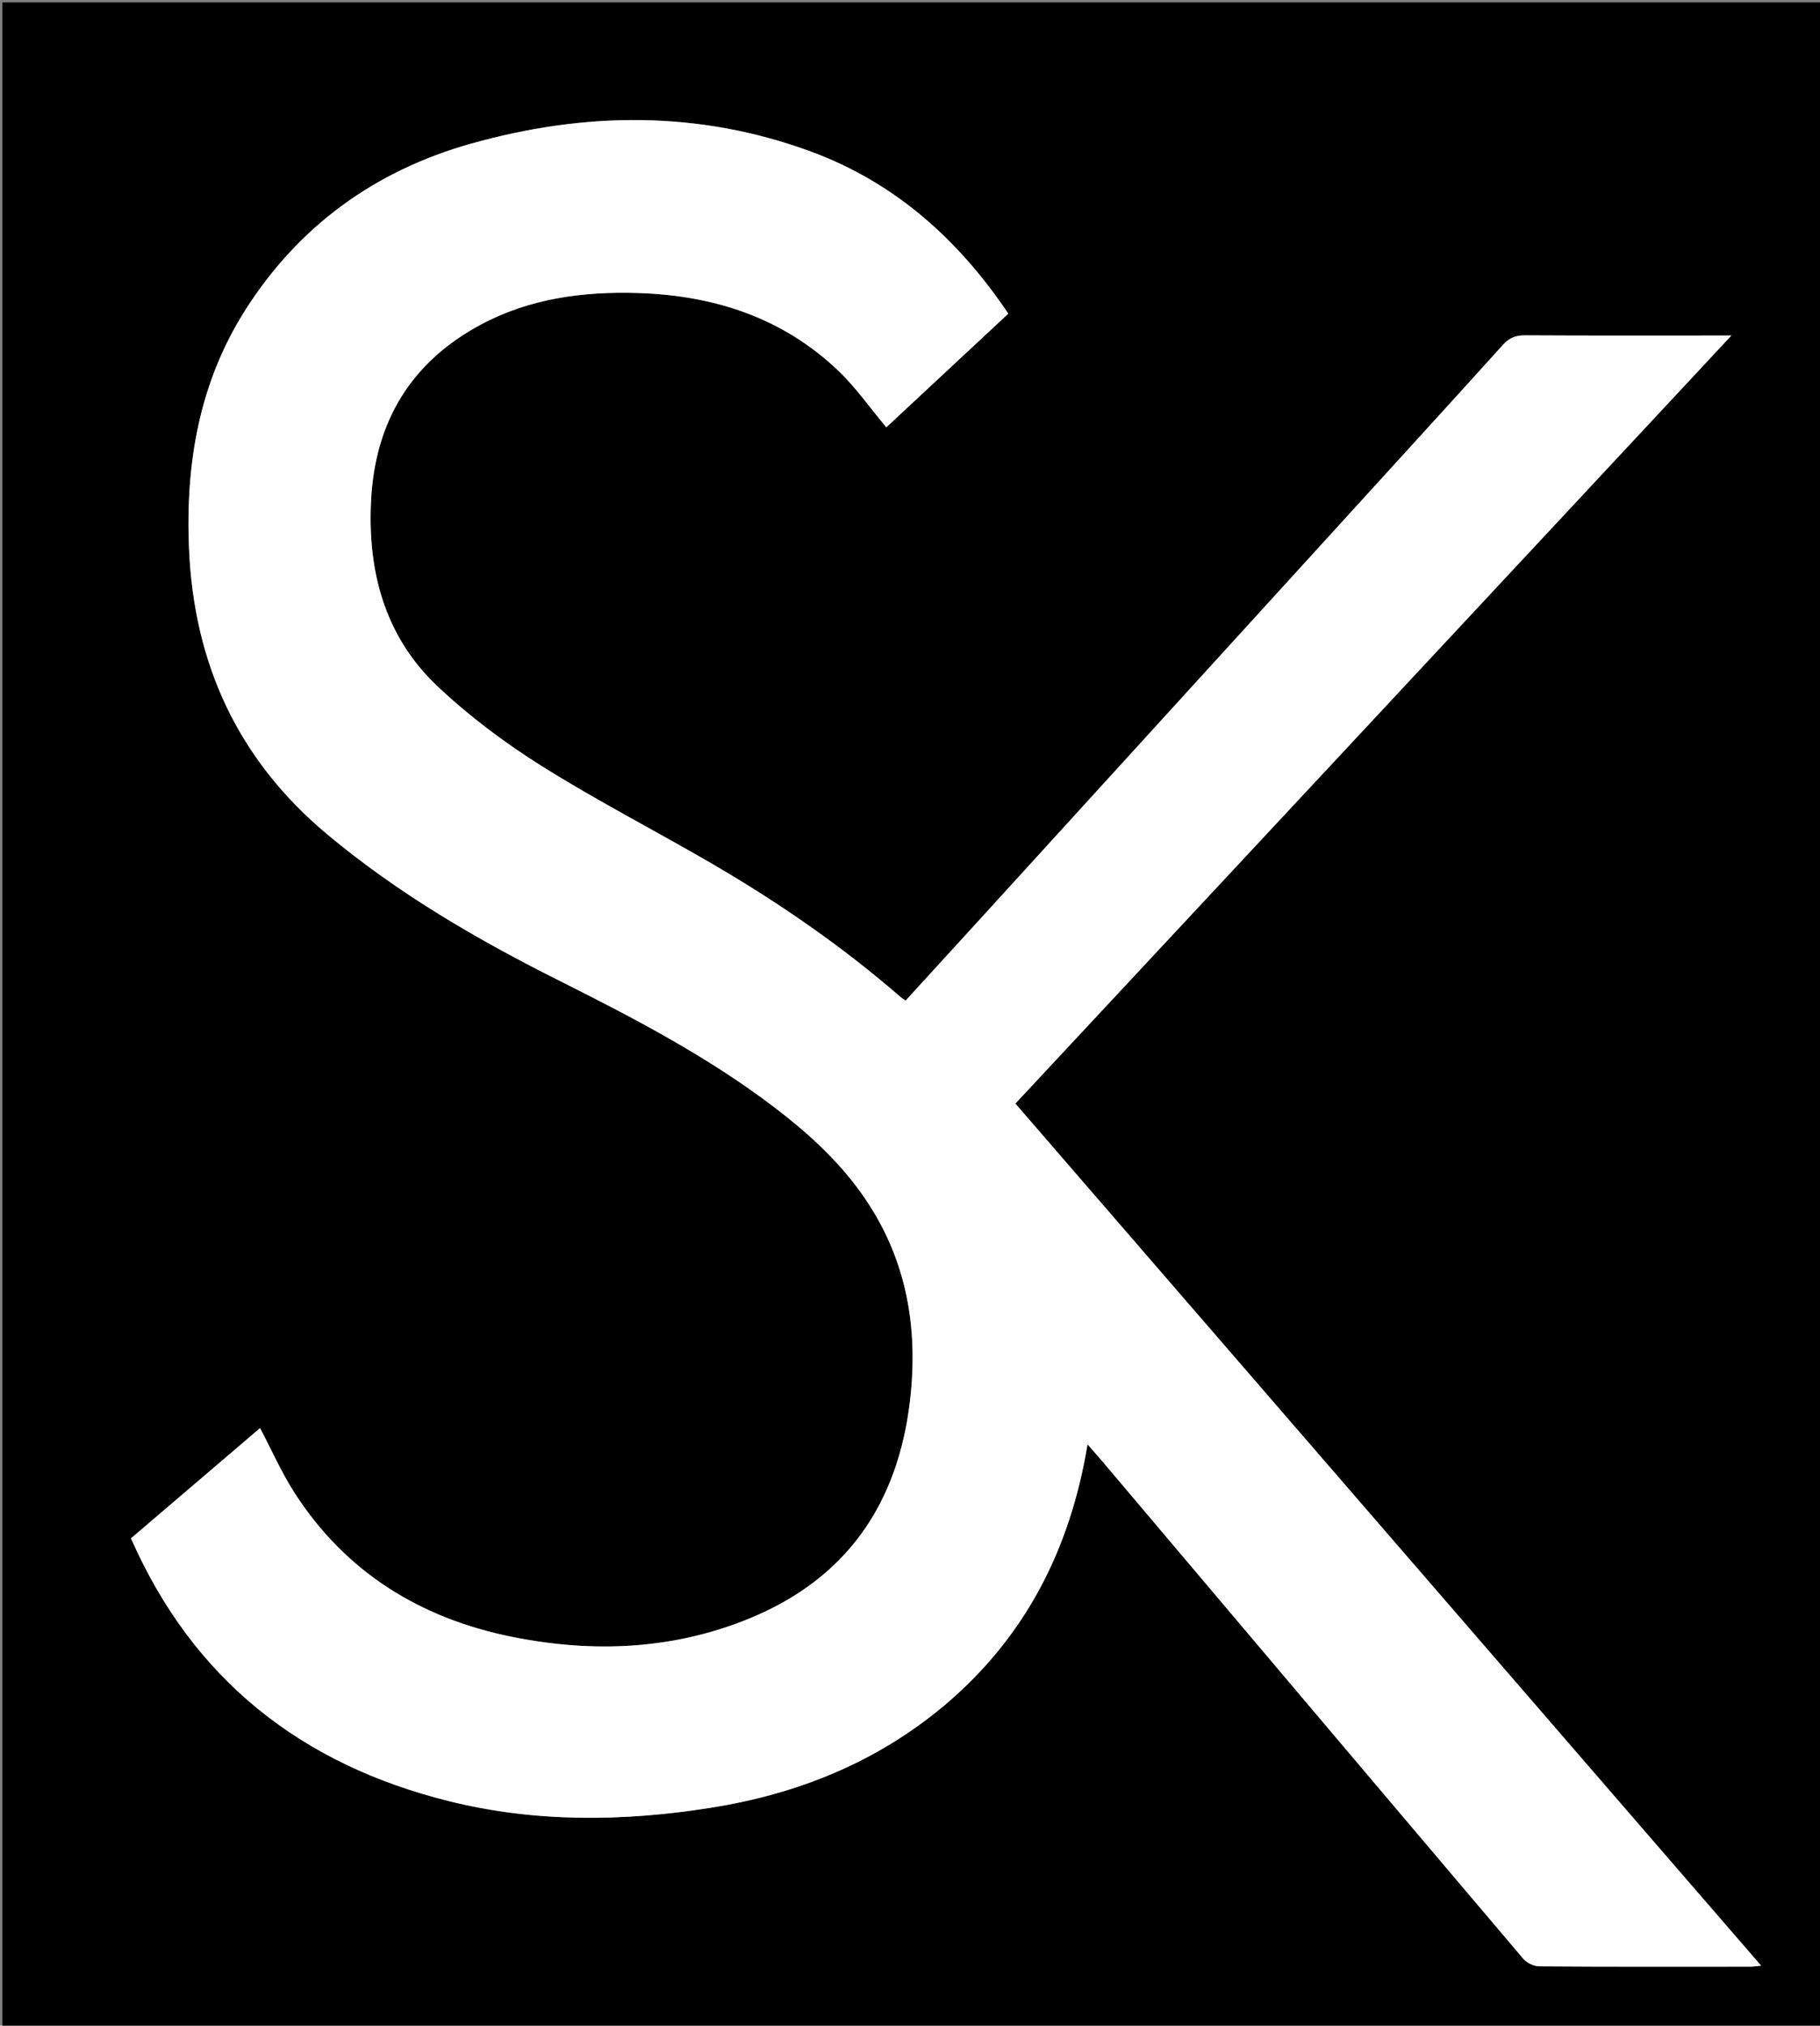
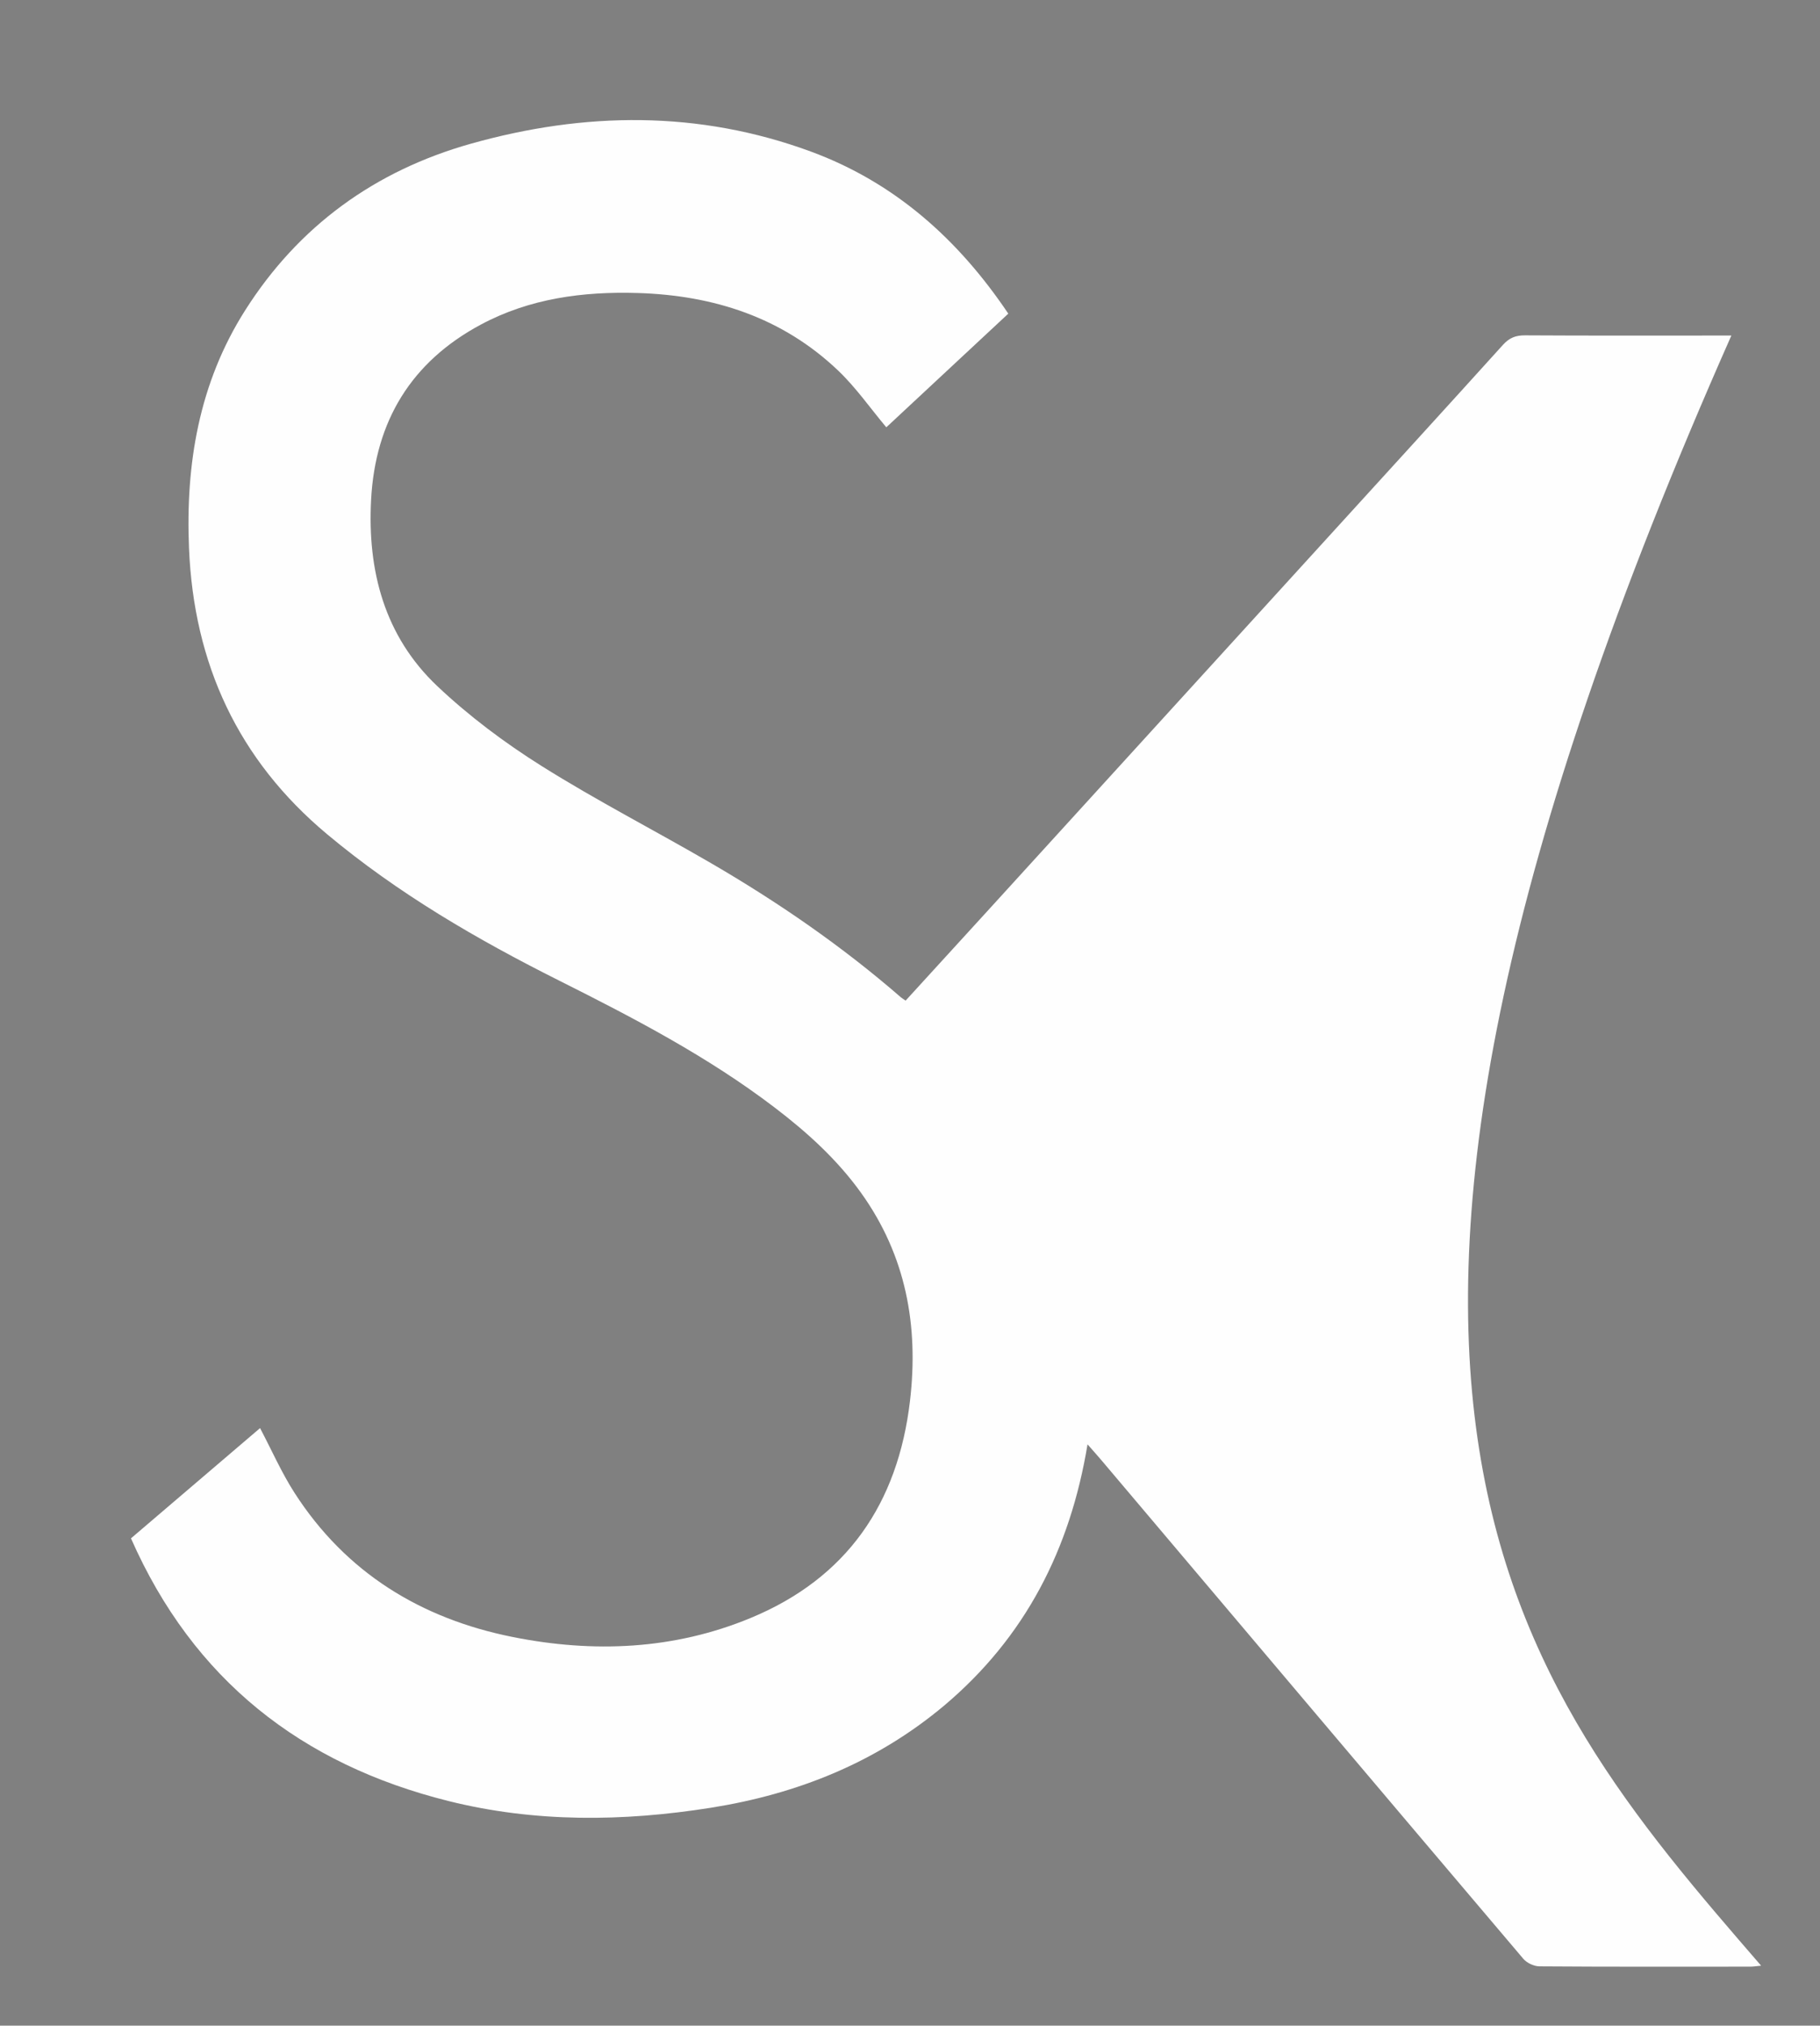
<svg xmlns="http://www.w3.org/2000/svg" version="1.1" id="Layer_1" x="0px" y="0px" width="100%" viewBox="0 0 746 830" enable-background="new 0 0 746 830" xml:space="preserve">
  <rect x="0" y="0" width="746" height="830" fill="#808080" stroke="none" />
-   <path fill="#000000" opacity="1" stroke="none" d=" M404,831   C269.333,831 135.167,831 1,831   C1,554.333 1,277.667 1,1   C249.667,1 498.333,1 747,1   C747,277.667 747,554.333 747,831   C632.833,831 518.667,831 404,831  M387.2,698.706   C420.254,670.86 438.663,634.832 445.768,591.818   C448.146,594.531 449.808,596.369 451.407,598.26   C509.041,666.405 566.652,734.569 624.397,802.62   C625.85,804.331 628.767,805.687 631.012,805.703   C659.841,805.908 688.673,805.842 717.503,805.824   C718.723,805.823 719.943,805.609 721.862,805.429   C619.722,687.396 518.096,569.957 416.188,452.192   C513.772,347.551 611.324,242.947 709.669,137.49   C706.812,137.49 705.188,137.49 703.564,137.49   C677.4,137.49 651.235,137.565 625.072,137.407   C621.263,137.384 618.639,138.437 616.06,141.291   C592.505,167.348 568.808,193.277 545.148,219.239   C498.278,270.67 451.407,322.101 404.529,373.525   C393.456,385.672 382.356,397.794 371.205,409.996   C370.343,409.403 369.769,409.085 369.284,408.663   C345.207,387.747 319.052,369.739 291.531,353.731   C268.419,340.287 244.569,328.052 221.951,313.842   C206.826,304.339 192.242,293.42 179.274,281.169   C157.567,260.662 150.549,233.821 152.116,204.67   C153.838,172.624 168.516,148.305 197.084,133.006   C217.171,122.249 239.007,119.388 261.384,120.06   C292.476,120.995 320.703,130.046 343.612,151.902   C350.851,158.809 356.672,167.202 363.29,175.09   C379.563,159.933 396.36,144.288 413.29,128.518   C392.847,98.109 366.772,74.761 332.318,62.084   C286.36,45.175 239.617,45.763 192.999,58.888   C153.732,69.945 122.373,92.602 100.42,127.262   C81.585,156.997 76.015,190.076 77.476,224.73   C79.468,271.941 97.502,311.247 134.081,341.823   C163.129,366.104 195.551,384.941 229.202,401.805   C259.845,417.161 290.182,432.964 317.557,453.836   C330.858,463.976 343.168,475.126 352.968,488.806   C371.365,514.489 376.63,543.282 372.985,574.124   C368.027,616.072 347.152,646.619 307.681,662.964   C276.14,676.026 243.155,677.363 210.1,670.745   C172.544,663.226 141.741,644.41 120.689,611.637   C115.365,603.349 111.366,594.21 106.6,585.161   C89.148,600.06 71.479,615.144 53.686,630.334   C79.207,688.255 123.53,722.921 183.809,737.964   C219.378,746.841 255.439,746.43 291.405,740.719   C326.649,735.122 358.964,722.318 387.2,698.706  z" />
-   <path fill="#FEFEFE" opacity="1" stroke="none" d=" M386.923,698.928   C358.964,722.318 326.649,735.122 291.405,740.719   C255.439,746.43 219.378,746.841 183.809,737.964   C123.53,722.921 79.207,688.255 53.686,630.334   C71.479,615.144 89.148,600.06 106.6,585.161   C111.366,594.21 115.365,603.349 120.689,611.637   C141.741,644.41 172.544,663.226 210.1,670.745   C243.155,677.363 276.14,676.026 307.681,662.964   C347.152,646.619 368.027,616.072 372.985,574.124   C376.63,543.282 371.365,514.489 352.968,488.806   C343.168,475.126 330.858,463.976 317.557,453.836   C290.182,432.964 259.845,417.161 229.202,401.805   C195.551,384.941 163.129,366.104 134.081,341.823   C97.502,311.247 79.468,271.941 77.476,224.73   C76.015,190.076 81.585,156.997 100.42,127.262   C122.373,92.602 153.732,69.945 192.999,58.888   C239.617,45.763 286.36,45.175 332.318,62.084   C366.772,74.761 392.847,98.109 413.29,128.518   C396.36,144.288 379.563,159.933 363.29,175.09   C356.672,167.202 350.851,158.809 343.612,151.902   C320.703,130.046 292.476,120.995 261.384,120.06   C239.007,119.388 217.171,122.249 197.084,133.006   C168.516,148.305 153.838,172.624 152.116,204.67   C150.549,233.821 157.567,260.662 179.274,281.169   C192.242,293.42 206.826,304.339 221.951,313.842   C244.569,328.052 268.419,340.287 291.531,353.731   C319.052,369.739 345.207,387.747 369.284,408.663   C369.769,409.085 370.343,409.403 371.205,409.996   C382.356,397.794 393.456,385.672 404.529,373.525   C451.407,322.101 498.278,270.67 545.148,219.239   C568.808,193.277 592.505,167.348 616.06,141.291   C618.639,138.437 621.263,137.384 625.072,137.407   C651.235,137.565 677.4,137.49 703.564,137.49   C705.188,137.49 706.812,137.49 709.669,137.49   C611.324,242.947 513.772,347.551 416.188,452.192   C518.096,569.957 619.722,687.396 721.862,805.429   C719.943,805.609 718.723,805.823 717.503,805.824   C688.673,805.842 659.841,805.908 631.012,805.703   C628.767,805.687 625.85,804.331 624.397,802.62   C566.652,734.569 509.041,666.405 451.407,598.26   C449.808,596.369 448.146,594.531 445.768,591.818   C438.663,634.832 420.254,670.86 386.923,698.928  z" />
+   <path fill="#FEFEFE" opacity="1" stroke="none" d=" M386.923,698.928   C358.964,722.318 326.649,735.122 291.405,740.719   C255.439,746.43 219.378,746.841 183.809,737.964   C123.53,722.921 79.207,688.255 53.686,630.334   C71.479,615.144 89.148,600.06 106.6,585.161   C111.366,594.21 115.365,603.349 120.689,611.637   C141.741,644.41 172.544,663.226 210.1,670.745   C243.155,677.363 276.14,676.026 307.681,662.964   C347.152,646.619 368.027,616.072 372.985,574.124   C376.63,543.282 371.365,514.489 352.968,488.806   C343.168,475.126 330.858,463.976 317.557,453.836   C290.182,432.964 259.845,417.161 229.202,401.805   C195.551,384.941 163.129,366.104 134.081,341.823   C97.502,311.247 79.468,271.941 77.476,224.73   C76.015,190.076 81.585,156.997 100.42,127.262   C122.373,92.602 153.732,69.945 192.999,58.888   C239.617,45.763 286.36,45.175 332.318,62.084   C366.772,74.761 392.847,98.109 413.29,128.518   C396.36,144.288 379.563,159.933 363.29,175.09   C356.672,167.202 350.851,158.809 343.612,151.902   C320.703,130.046 292.476,120.995 261.384,120.06   C239.007,119.388 217.171,122.249 197.084,133.006   C168.516,148.305 153.838,172.624 152.116,204.67   C150.549,233.821 157.567,260.662 179.274,281.169   C192.242,293.42 206.826,304.339 221.951,313.842   C244.569,328.052 268.419,340.287 291.531,353.731   C319.052,369.739 345.207,387.747 369.284,408.663   C369.769,409.085 370.343,409.403 371.205,409.996   C382.356,397.794 393.456,385.672 404.529,373.525   C451.407,322.101 498.278,270.67 545.148,219.239   C568.808,193.277 592.505,167.348 616.06,141.291   C618.639,138.437 621.263,137.384 625.072,137.407   C651.235,137.565 677.4,137.49 703.564,137.49   C705.188,137.49 706.812,137.49 709.669,137.49   C518.096,569.957 619.722,687.396 721.862,805.429   C719.943,805.609 718.723,805.823 717.503,805.824   C688.673,805.842 659.841,805.908 631.012,805.703   C628.767,805.687 625.85,804.331 624.397,802.62   C566.652,734.569 509.041,666.405 451.407,598.26   C449.808,596.369 448.146,594.531 445.768,591.818   C438.663,634.832 420.254,670.86 386.923,698.928  z" />
</svg>